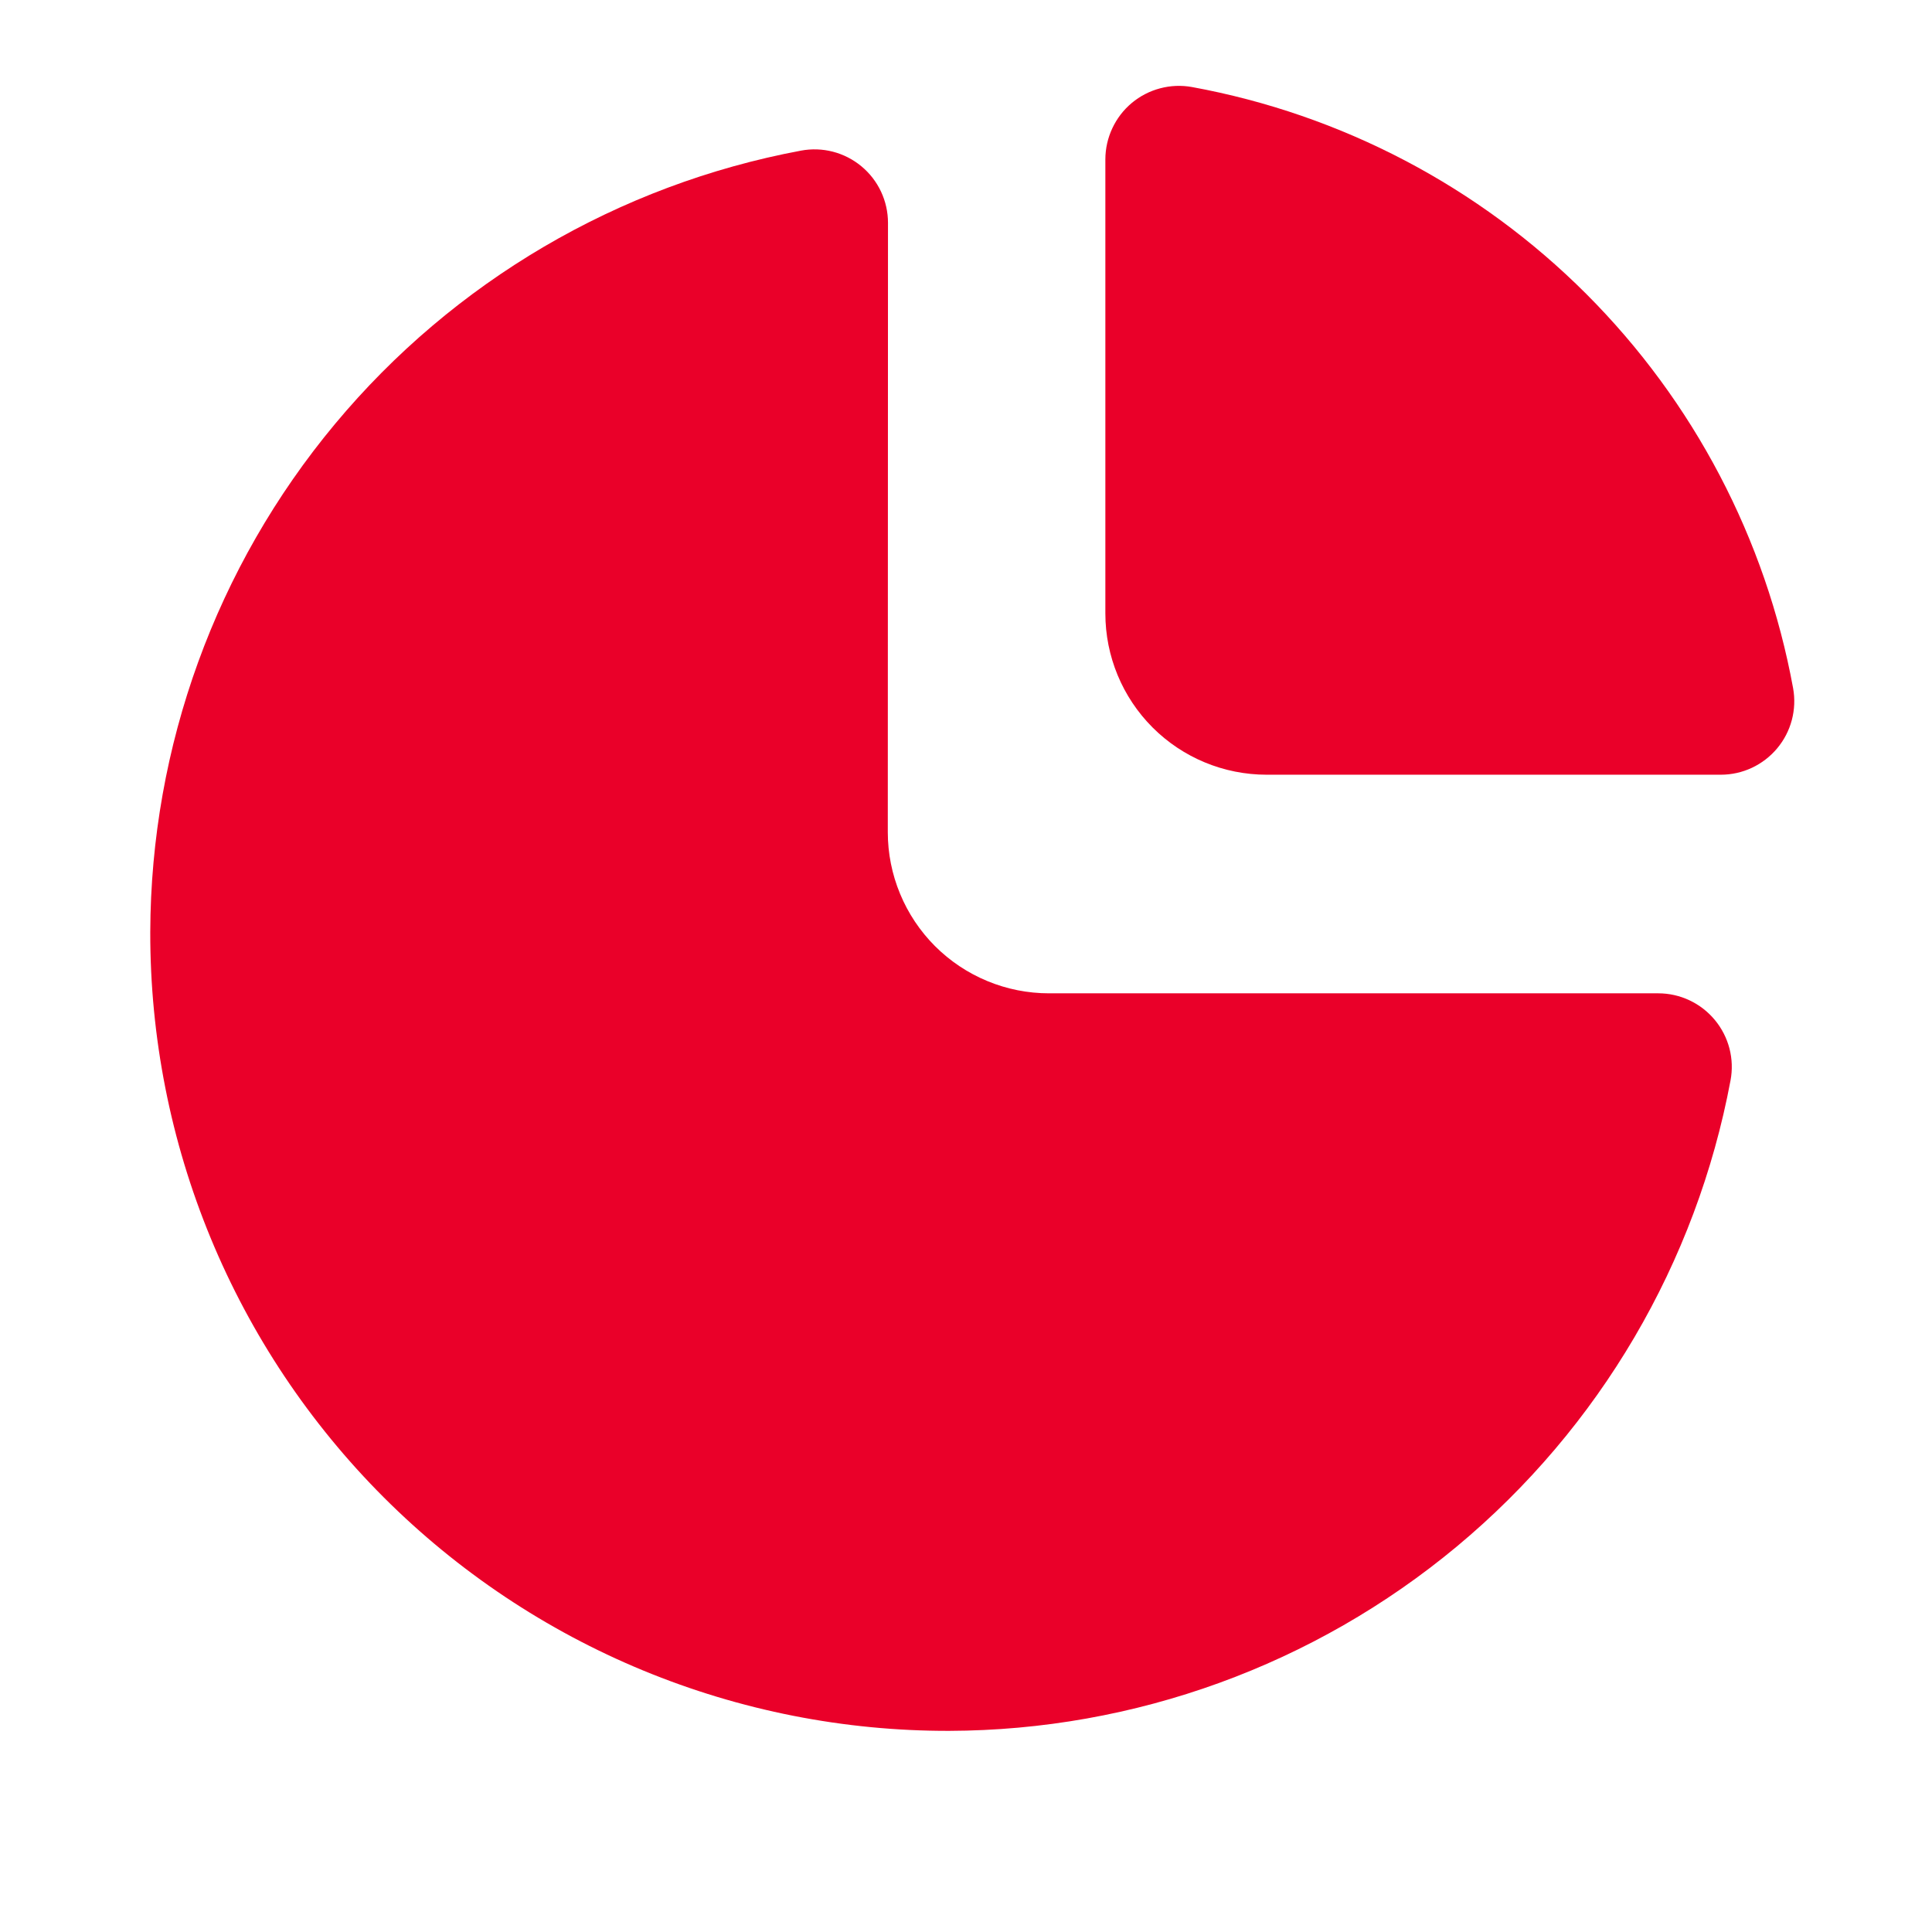
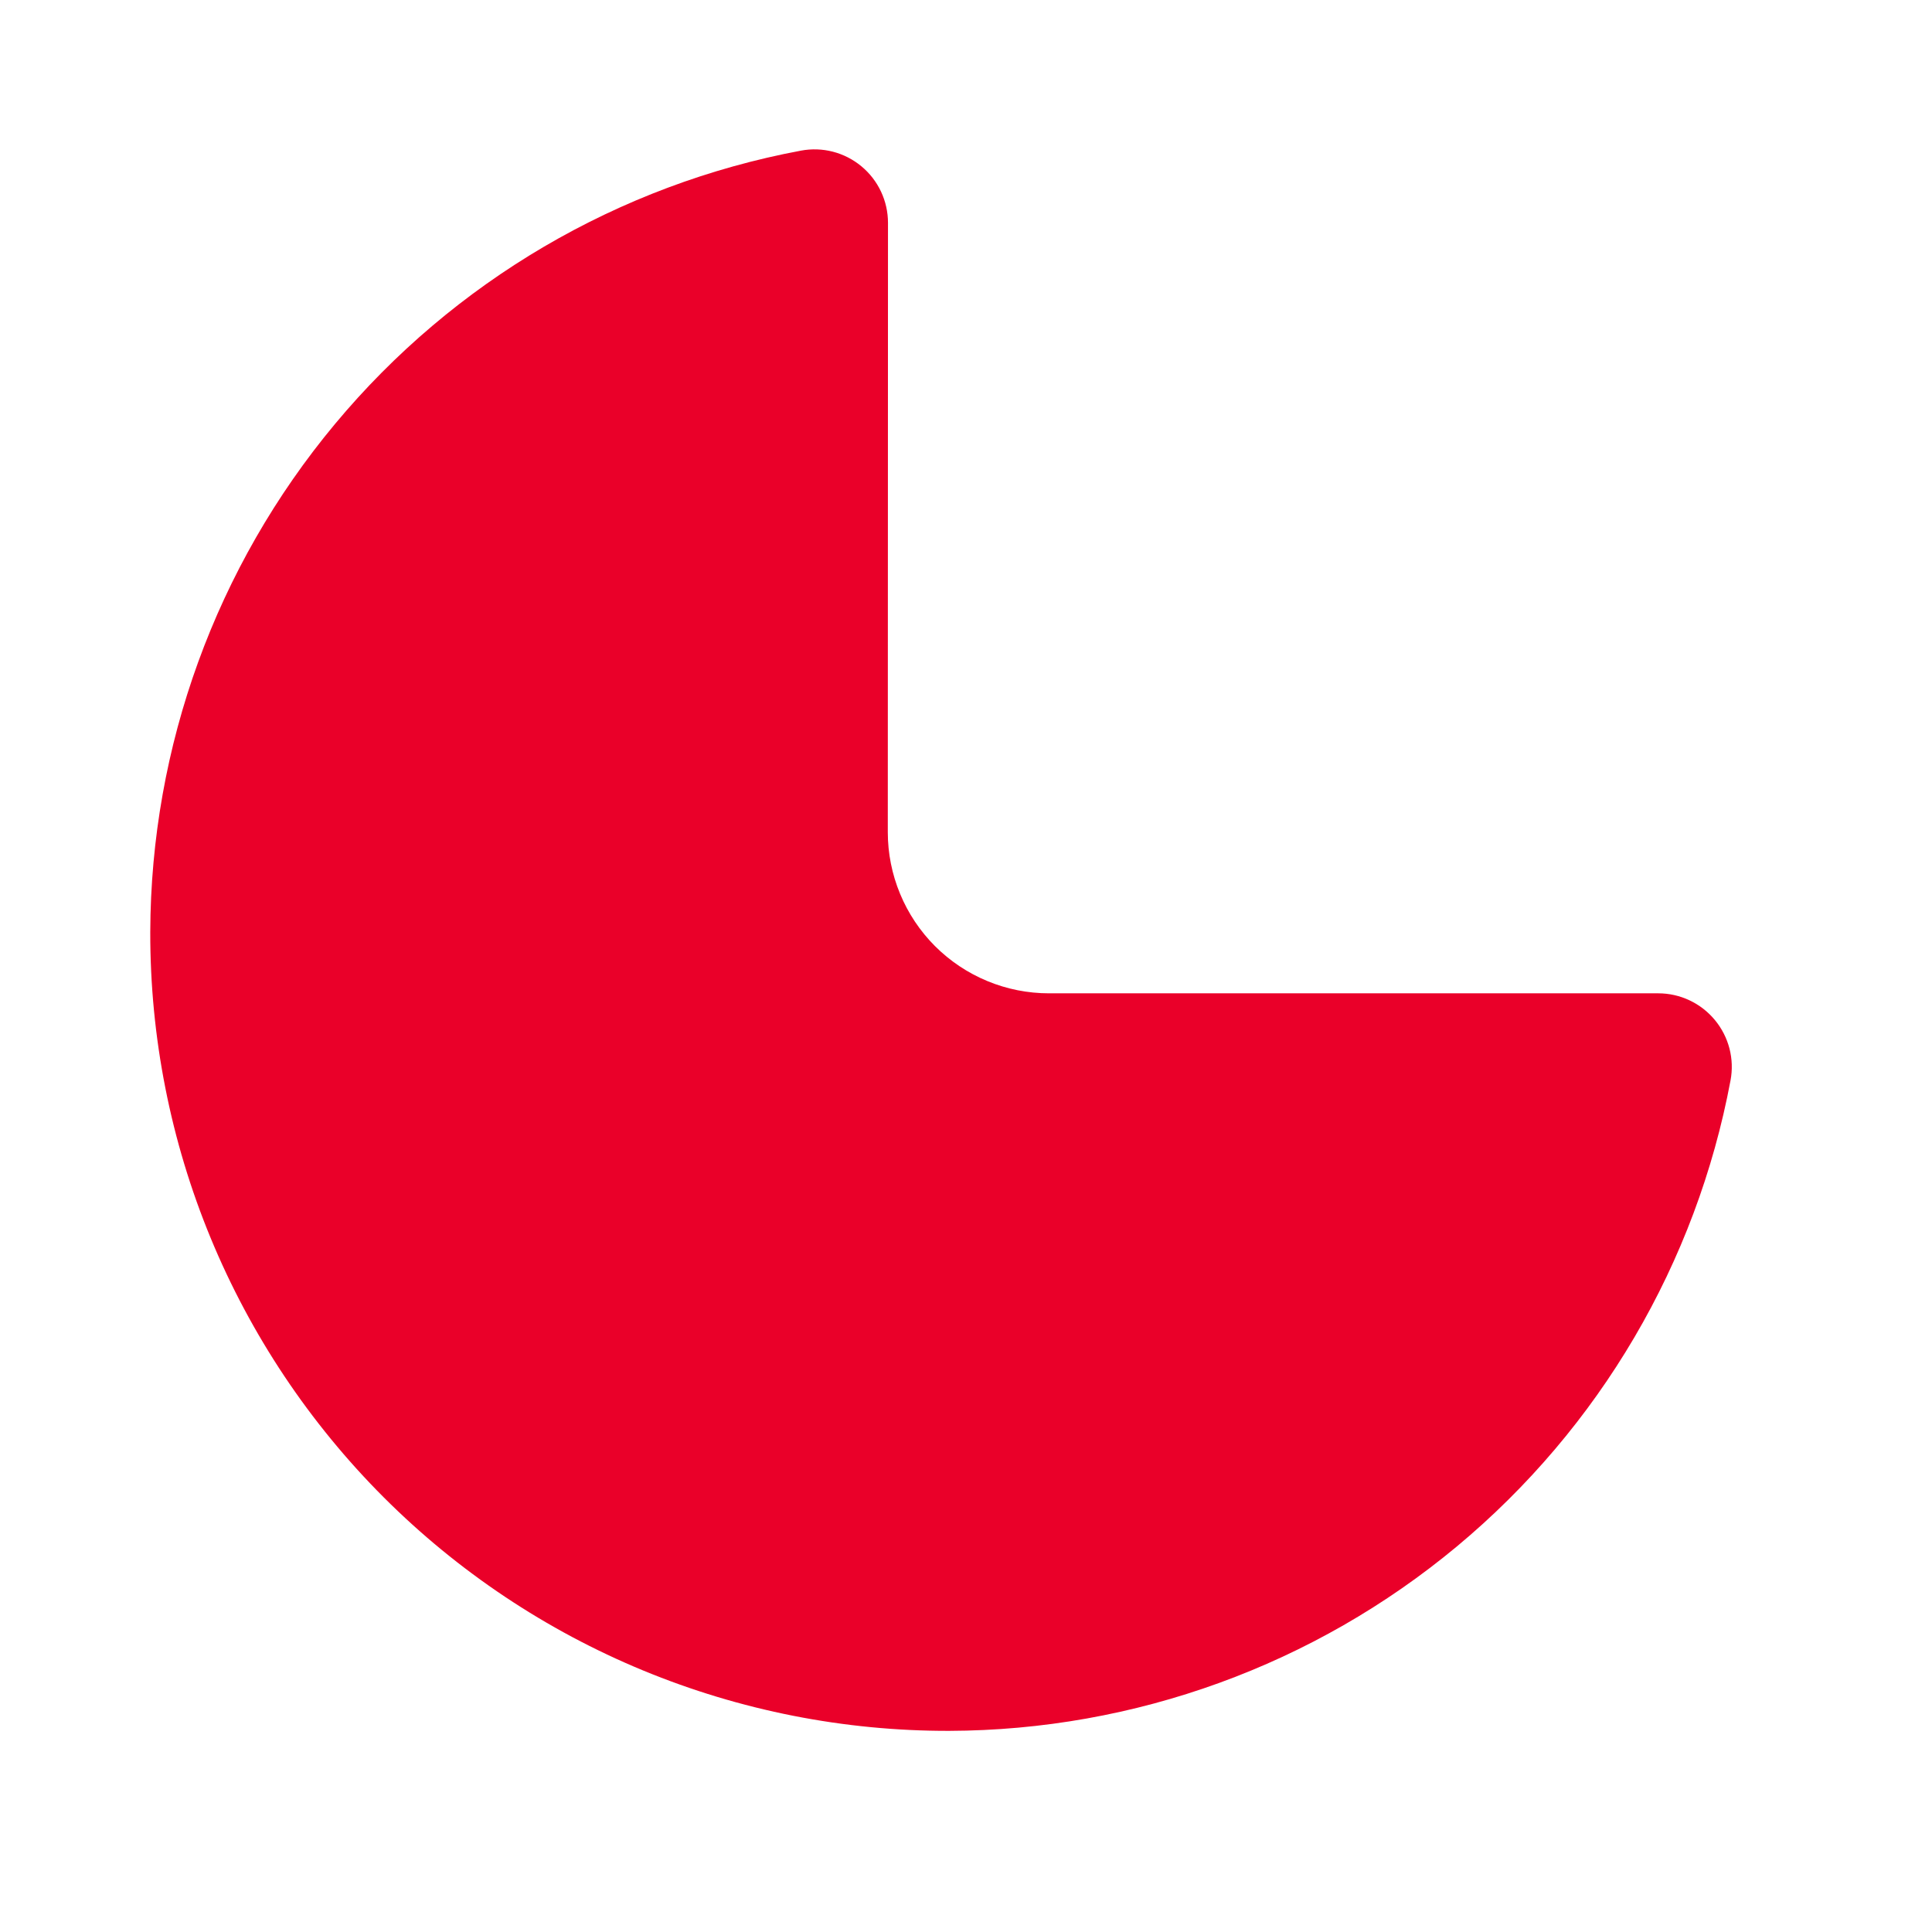
<svg xmlns="http://www.w3.org/2000/svg" width="90" height="90" viewBox="0 0 90 90" fill="none">
  <path d="M41.366 10.381C41.366 9.878 41.255 9.381 41.041 8.925C40.827 8.47 40.515 8.067 40.127 7.746C39.74 7.425 39.287 7.193 38.801 7.067C38.314 6.941 37.806 6.924 37.312 7.017C28.812 8.606 21.133 13.112 15.6 19.757C10.066 26.401 7.025 34.769 7 43.416C6.99 48.306 7.946 53.15 9.812 57.669C11.679 62.189 14.42 66.295 17.877 69.753C21.335 73.21 25.441 75.951 29.961 77.818C34.48 79.684 39.324 80.64 44.214 80.63C52.86 80.606 61.227 77.567 67.872 72.035C74.517 66.503 79.024 58.826 80.615 50.328C80.708 49.834 80.69 49.326 80.564 48.839C80.437 48.353 80.205 47.901 79.884 47.514C79.563 47.127 79.161 46.814 78.706 46.6C78.251 46.385 77.754 46.273 77.251 46.273H48.866C47.88 46.273 46.904 46.079 45.993 45.701C45.081 45.324 44.254 44.771 43.556 44.074C42.859 43.376 42.306 42.548 41.929 41.637C41.551 40.726 41.357 39.75 41.357 38.764L41.366 10.381Z" fill="#EA0029" />
-   <path d="M55.524 4.054C55.031 3.965 54.525 3.986 54.041 4.115C53.556 4.243 53.106 4.476 52.722 4.797C52.338 5.118 52.029 5.52 51.817 5.974C51.604 6.427 51.493 6.922 51.492 7.423V28.578C51.492 30.57 52.284 32.48 53.692 33.889C55.101 35.298 57.011 36.089 59.004 36.089H80.163C80.663 36.089 81.158 35.979 81.611 35.767C82.064 35.554 82.466 35.245 82.787 34.861C83.108 34.477 83.342 34.028 83.47 33.543C83.598 33.059 83.619 32.553 83.53 32.06C82.257 25.101 78.895 18.694 73.893 13.691C68.89 8.688 62.483 5.327 55.524 4.054Z" fill="#EA0029" />
</svg>